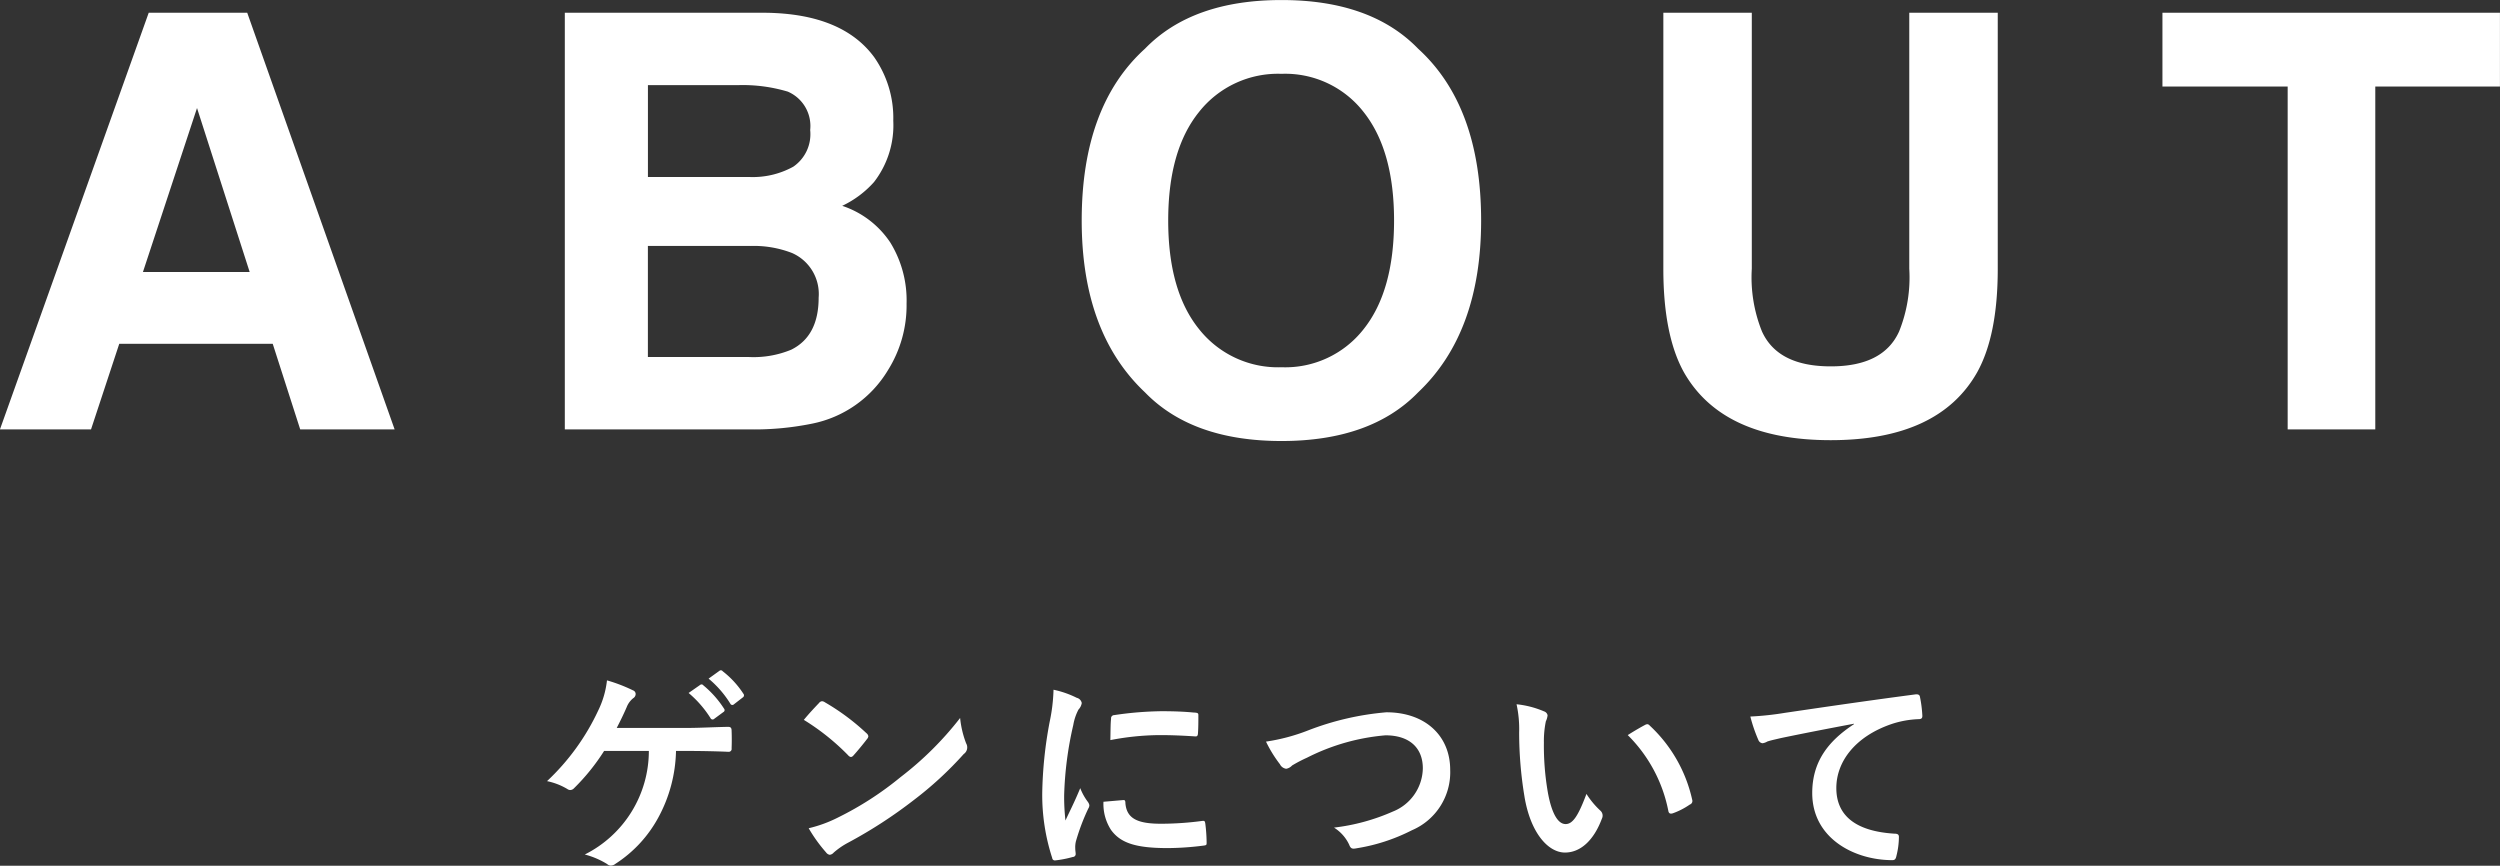
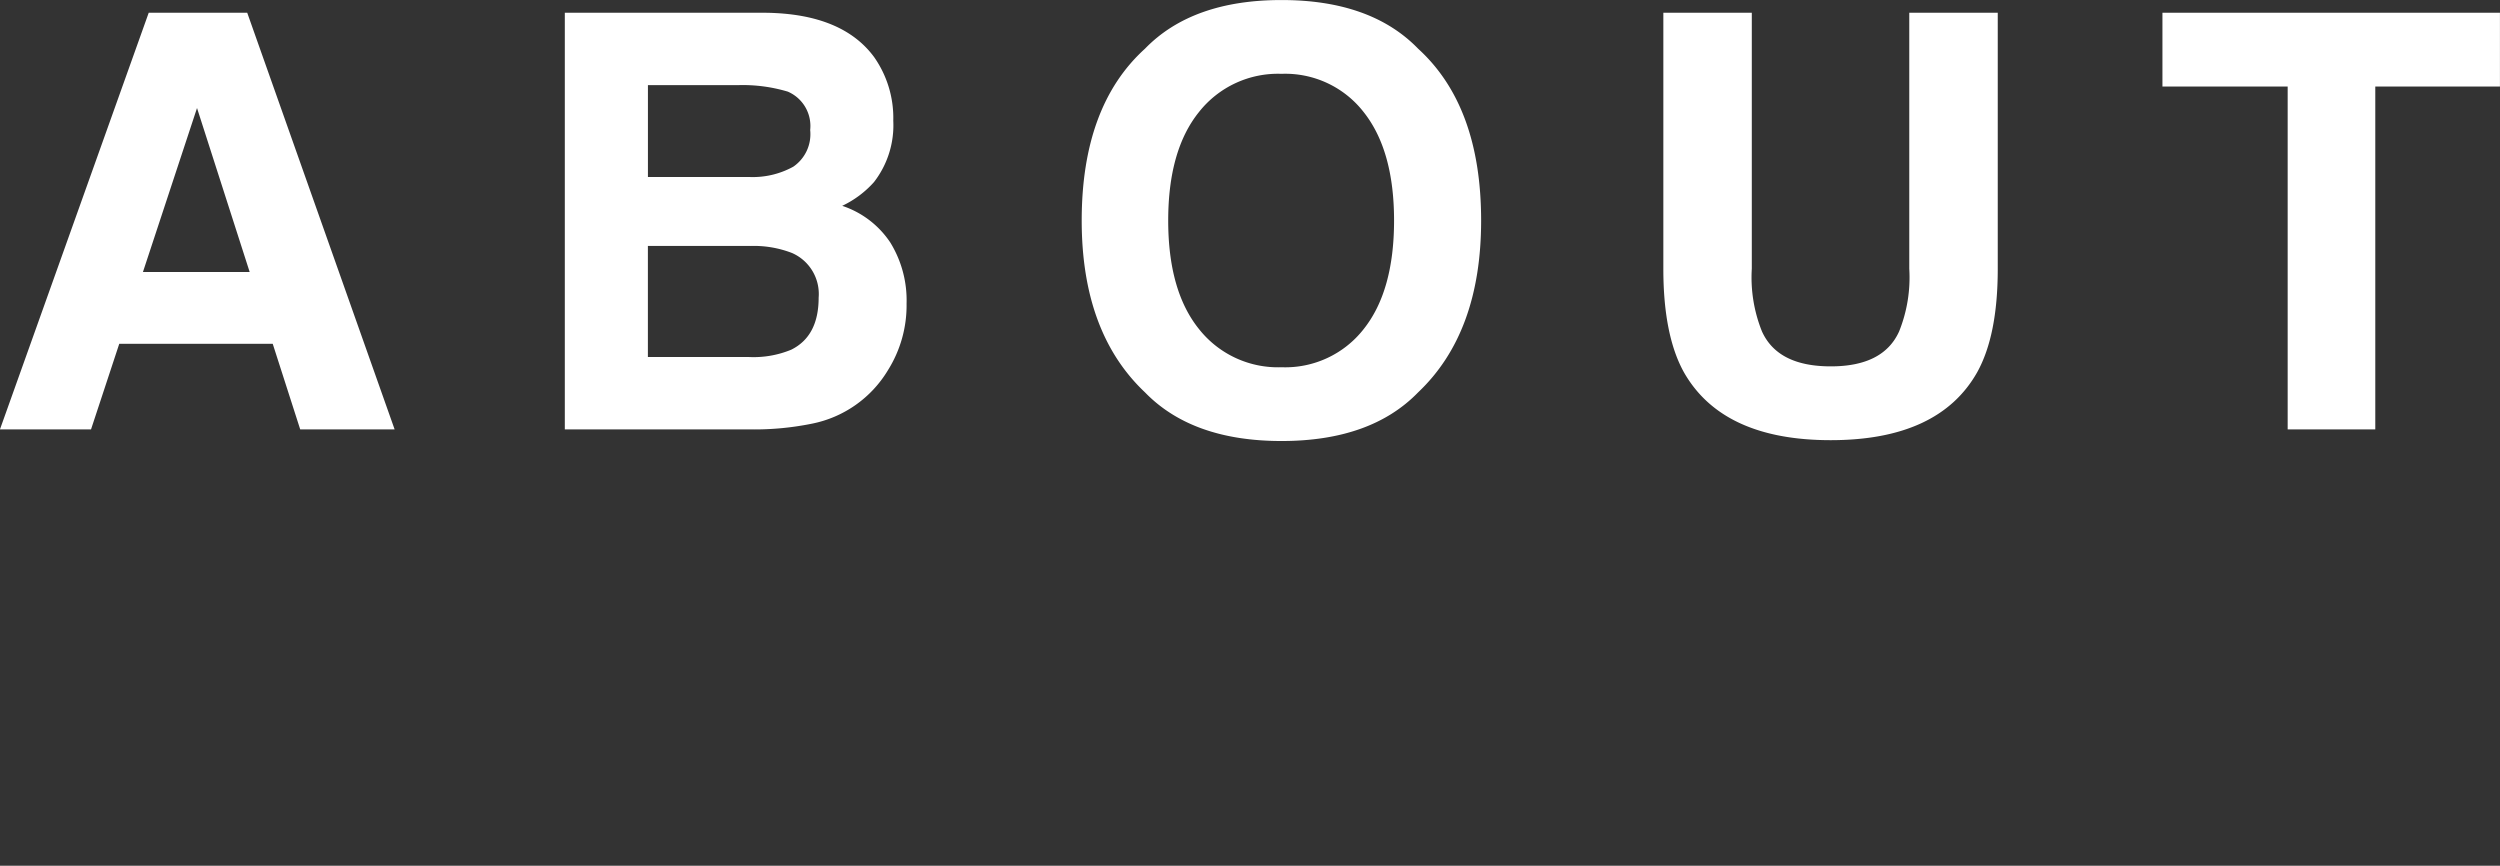
<svg xmlns="http://www.w3.org/2000/svg" height="71.781" viewBox="0 0 207.281 71.781" width="207.281">
  <rect x="0" y="0" width="207.281" height="71.781" fill="#333333" stroke="none" />
  <g fill="#fff" fill-rule="evenodd" transform="translate(-617.188 -332.688)">
-     <path d="m674.3 394.951c1.1 0 2.557.036 3.295.072a.24.24 0 0 0 .252-.288q.027-.729 0-1.458c0-.234-.072-.324-.288-.324-1.134.018-2.341.09-3.457.09h-5.78c.234-.451.558-1.1.828-1.729a1.779 1.779 0 0 1 .541-.738.408.408 0 0 0 .2-.342.323.323 0 0 0 -.217-.306 13.167 13.167 0 0 0 -2.16-.829 7.57 7.57 0 0 1 -.72 2.485 19.034 19.034 0 0 1 -4.25 5.87 5.394 5.394 0 0 1 1.675.648.43.43 0 0 0 .252.09.444.444 0 0 0 .306-.144 17.314 17.314 0 0 0 2.5-3.1h3.709a9.613 9.613 0 0 1 -5.312 8.589 6.788 6.788 0 0 1 1.855.792.452.452 0 0 0 .306.126.619.619 0 0 0 .378-.144 10.5 10.5 0 0 0 3.565-3.853 12.052 12.052 0 0 0 1.459-5.51h1.063zm-.018-4.807a8.931 8.931 0 0 1 1.818 2.088.189.189 0 0 0 .307.054l.756-.558a.182.182 0 0 0 .054-.288 8.287 8.287 0 0 0 -1.711-1.926.185.185 0 0 0 -.27-.036zm1.656-1.189a8.521 8.521 0 0 1 1.8 2.071.185.185 0 0 0 .306.054l.72-.558a.208.208 0 0 0 .054-.324 7.521 7.521 0 0 0 -1.71-1.855.184.184 0 0 0 -.27-.036zm7.9 3.421a19.1 19.1 0 0 1 3.673 2.935.377.377 0 0 0 .234.144.347.347 0 0 0 .216-.144c.252-.27.846-.99 1.116-1.35a.387.387 0 0 0 .108-.234.413.413 0 0 0 -.162-.252 18.7 18.7 0 0 0 -3.439-2.557.48.48 0 0 0 -.234-.09.337.337 0 0 0 -.252.144c-.346.36-.868.918-1.264 1.404zm.4 8.985a12.484 12.484 0 0 0 1.44 2 .467.467 0 0 0 .306.2.5.5 0 0 0 .325-.18 6.243 6.243 0 0 1 1.206-.829 38.642 38.642 0 0 0 5.438-3.529 29.432 29.432 0 0 0 4.141-3.817.665.665 0 0 0 .2-.882 8.033 8.033 0 0 1 -.5-2.107 27.065 27.065 0 0 1 -4.934 4.9 26.739 26.739 0 0 1 -5.185 3.349 10.869 10.869 0 0 1 -2.445.895zm20.3-11.487a14.523 14.523 0 0 1 -.324 2.682 34.392 34.392 0 0 0 -.612 5.906 16.887 16.887 0 0 0 .828 5.366.217.217 0 0 0 .234.2 8.967 8.967 0 0 0 1.477-.288.236.236 0 0 0 .234-.234c0-.144-.036-.288-.036-.5a2.047 2.047 0 0 1 .054-.559 17.6 17.6 0 0 1 1.026-2.718.5.5 0 0 0 .09-.288.714.714 0 0 0 -.126-.271 4.673 4.673 0 0 1 -.63-1.134c-.522 1.26-.847 1.855-1.225 2.683a17.364 17.364 0 0 1 -.108-2.107 29.114 29.114 0 0 1 .757-5.815 4.25 4.25 0 0 1 .432-1.279 1.011 1.011 0 0 0 .27-.54.549.549 0 0 0 -.414-.432 7.991 7.991 0 0 0 -1.931-.672zm4.141 9.29a3.96 3.96 0 0 0 .631 2.341c.774 1.062 2.016 1.5 4.681 1.5a24.2 24.2 0 0 0 2.935-.2c.306-.036.306-.055.306-.271a13.336 13.336 0 0 0 -.108-1.548c-.036-.234-.072-.252-.252-.234a25.829 25.829 0 0 1 -3.439.234c-1.963 0-2.827-.45-2.935-1.693 0-.2-.036-.288-.18-.27zm.576-5.113a22.025 22.025 0 0 1 4.088-.414c.918 0 1.854.036 2.935.108.162.018.216-.054.234-.216.036-.5.036-.991.036-1.531 0-.18-.036-.216-.414-.234-.757-.072-1.585-.108-2.665-.108a28.74 28.74 0 0 0 -3.907.324.263.263 0 0 0 -.252.306c-.041.306-.041.757-.059 1.765zm12.9.126a10.519 10.519 0 0 0 1.153 1.872.68.68 0 0 0 .522.379.858.858 0 0 0 .486-.27 11.237 11.237 0 0 1 1.242-.649 17.58 17.58 0 0 1 6.5-1.854c2 0 3.1 1.044 3.1 2.737a3.929 3.929 0 0 1 -2.484 3.583 16.926 16.926 0 0 1 -4.88 1.332 3.34 3.34 0 0 1 1.26 1.422c.127.343.271.361.631.289a15.351 15.351 0 0 0 4.573-1.495 5.223 5.223 0 0 0 3.169-5.005c0-2.827-2.071-4.772-5.294-4.772a23.334 23.334 0 0 0 -6.482 1.5 15.958 15.958 0 0 1 -3.496.931zm20.773-3.1a9.652 9.652 0 0 1 .216 2.359 32.645 32.645 0 0 0 .432 5.239c.486 3.043 1.962 4.7 3.367 4.7 1.26 0 2.377-.973 3.061-2.809a.551.551 0 0 0 -.126-.666 6.924 6.924 0 0 1 -1.153-1.387c-.7 1.873-1.152 2.5-1.728 2.5-.756 0-1.224-1.224-1.477-2.647a22.679 22.679 0 0 1 -.324-4.105 8.107 8.107 0 0 1 .162-1.765 1.567 1.567 0 0 0 .144-.5.424.424 0 0 0 -.288-.324 7.791 7.791 0 0 0 -2.286-.592zm9.218 2.557a12.125 12.125 0 0 1 3.367 6.284c.036.216.163.27.379.2a6.074 6.074 0 0 0 1.4-.721.315.315 0 0 0 .2-.4 11.9 11.9 0 0 0 -3.529-6.157.277.277 0 0 0 -.2-.108.534.534 0 0 0 -.2.072c-.282.149-.732.401-1.417.833zm18.756-.9c-2.178 1.422-3.457 3.15-3.457 5.707 0 3.745 3.475 5.564 6.644 5.564.216 0 .288-.108.342-.378a6.411 6.411 0 0 0 .2-1.549c0-.2-.108-.27-.4-.27-3.133-.2-4.789-1.458-4.789-3.781 0-2.161 1.53-4.267 4.591-5.311a8 8 0 0 1 2.2-.4c.234 0 .342-.054.342-.27a10.284 10.284 0 0 0 -.2-1.584c-.018-.126-.108-.234-.378-.2-4.646.612-8.607 1.206-10.822 1.53a24.832 24.832 0 0 1 -2.862.306 12.523 12.523 0 0 0 .666 1.945.421.421 0 0 0 .342.27 1.051 1.051 0 0 0 .4-.144c.27-.09.45-.126 1.134-.288 1.927-.4 3.854-.774 6.05-1.188v.036z" />
    <path d="m633.523 341.645 4.365 13.593h-8.848zm-16.34 26.648h7.551l2.342-7.1h12.724l2.28 7.1h7.828l-12.222-34.547h-8.168zm61.241-28.547a13.017 13.017 0 0 1 4.082.539 3.1 3.1 0 0 1 1.856 3.188 3.261 3.261 0 0 1 -1.4 3.035 6.943 6.943 0 0 1 -3.653.855h-8.4v-7.617zm.988 13.336a8.738 8.738 0 0 1 3.452.586 3.71 3.71 0 0 1 2.2 3.7q0 3.188-2.271 4.313a8.152 8.152 0 0 1 -3.5.609h-8.387v-9.211h8.5zm1.3-19.336h-16.694v34.547h15.566a23.9 23.9 0 0 0 4.882-.469 9.512 9.512 0 0 0 6.35-4.453 10.107 10.107 0 0 0 1.538-5.508 9.143 9.143 0 0 0 -1.346-5.062 7.694 7.694 0 0 0 -3.991-3.047 8.251 8.251 0 0 0 2.635-1.969 7.688 7.688 0 0 0 1.6-5.086 8.786 8.786 0 0 0 -1.585-5.273q-2.636-3.586-8.954-3.68zm42.733 29.391a8.346 8.346 0 0 1 -6.844-3.164q-2.554-3.165-2.554-9t2.554-9a8.343 8.343 0 0 1 6.844-3.164 8.236 8.236 0 0 1 6.809 3.175q2.519 3.177 2.519 8.989 0 5.835-2.519 9a8.249 8.249 0 0 1 -6.809 3.164zm16.547-12.164q0-9.492-5.227-14.25-3.913-4.032-11.32-4.032t-11.32 4.032q-5.25 4.758-5.25 14.25 0 9.3 5.25 14.25 3.914 4.031 11.32 4.031t11.32-4.031q5.228-4.946 5.227-14.25zm15.108 4.007q0 5.508 1.708 8.579 3.206 5.625 12.167 5.625t12.143-5.625q1.709-3.071 1.708-8.579v-21.234h-7.336v21.218a12.013 12.013 0 0 1 -.84 5.2q-1.308 2.906-5.675 2.9-4.391 0-5.7-2.9a12 12 0 0 1 -.841-5.2v-21.218h-7.334zm41.381-21.234v6.117h10.383v28.43h7.265v-28.43h10.336v-6.117h-27.983z" />
  </g>
</svg>